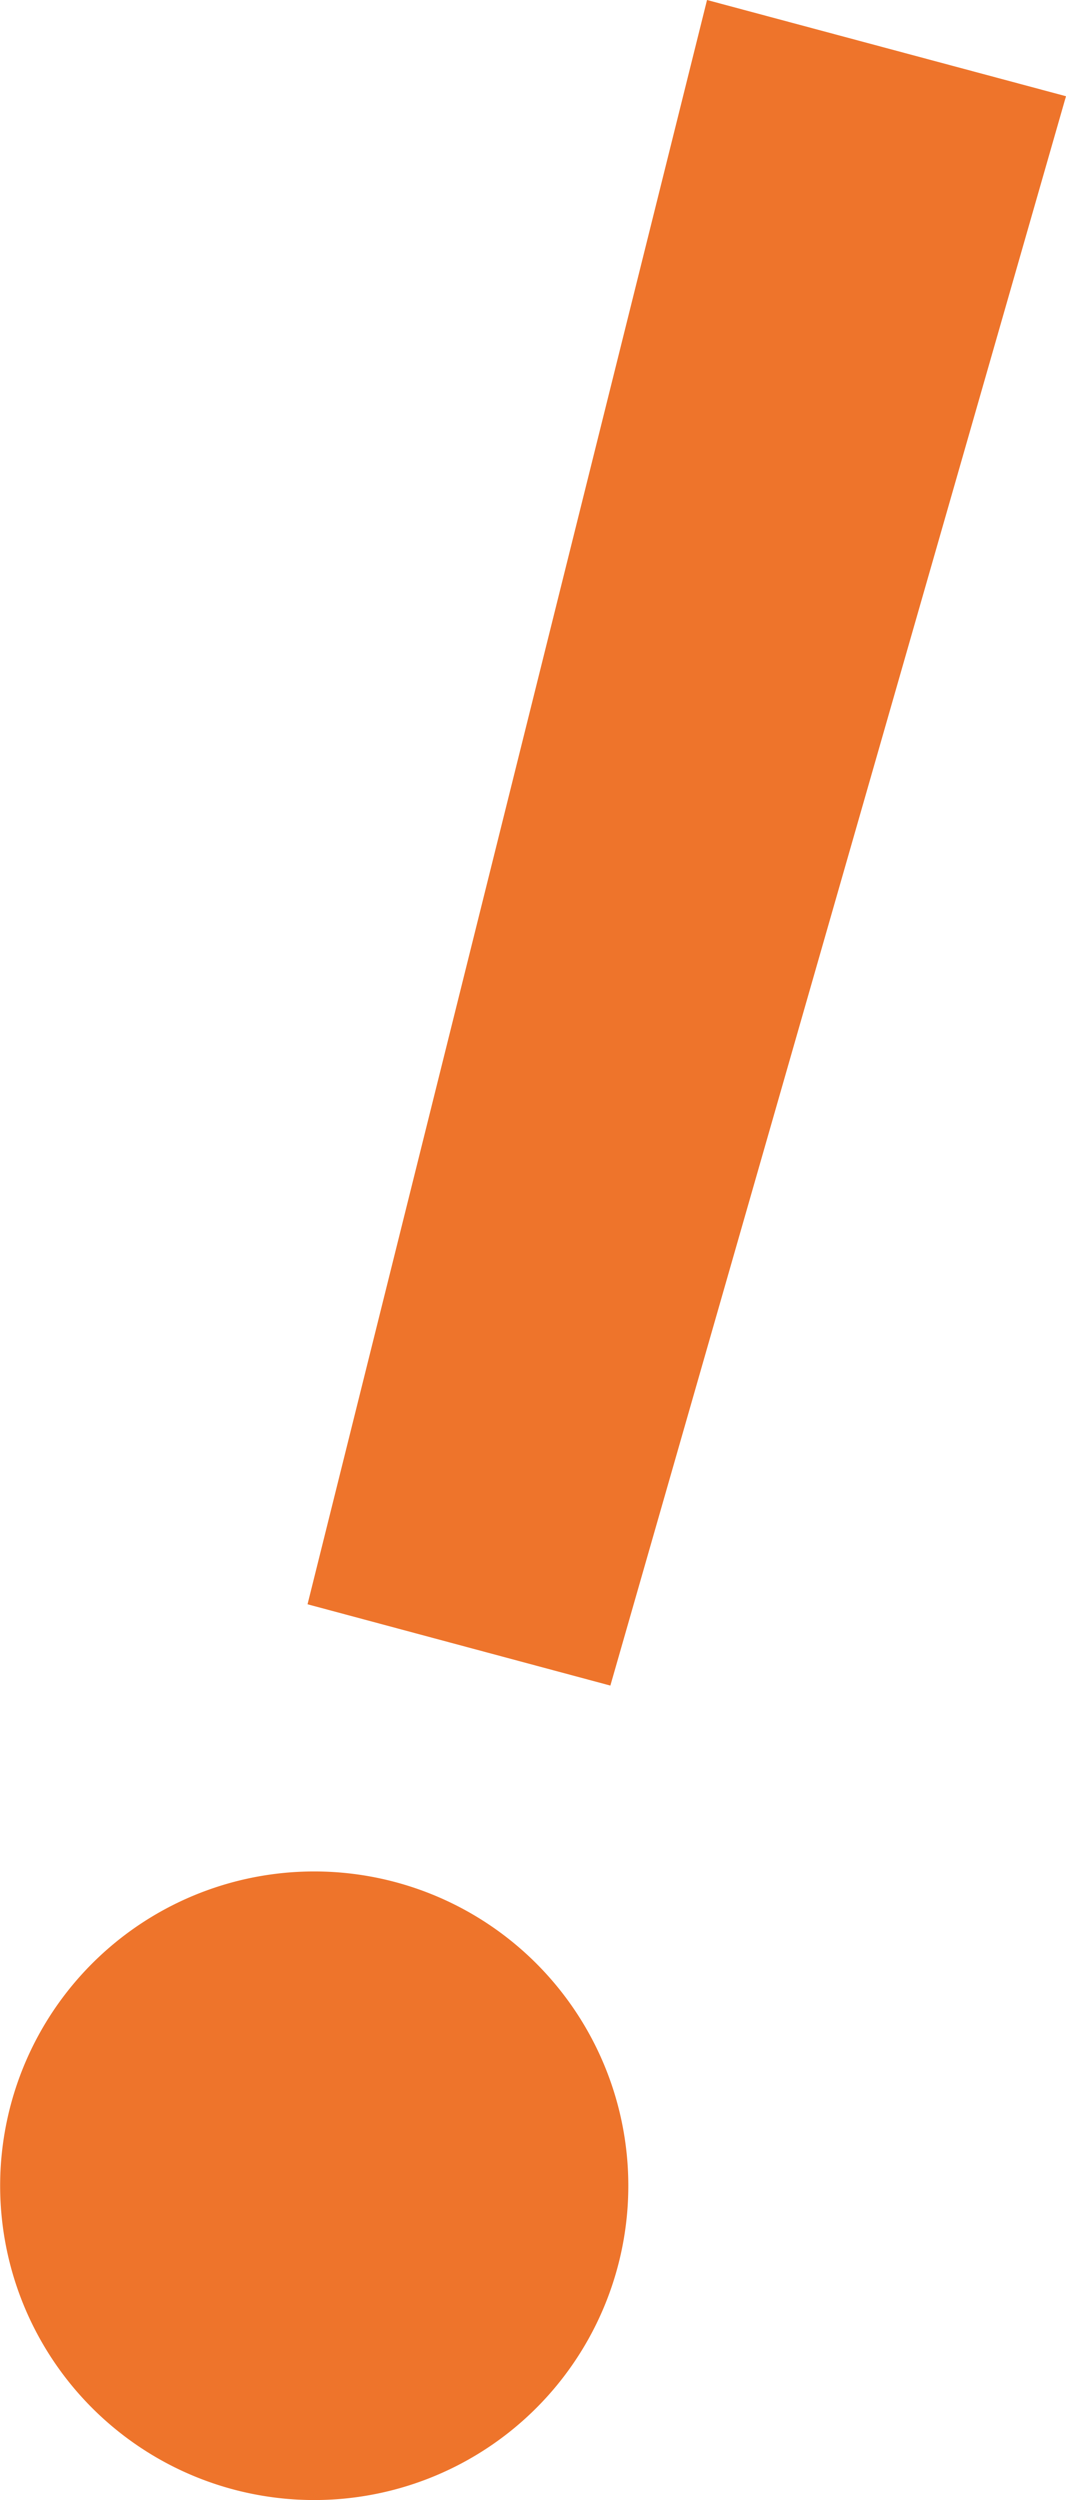
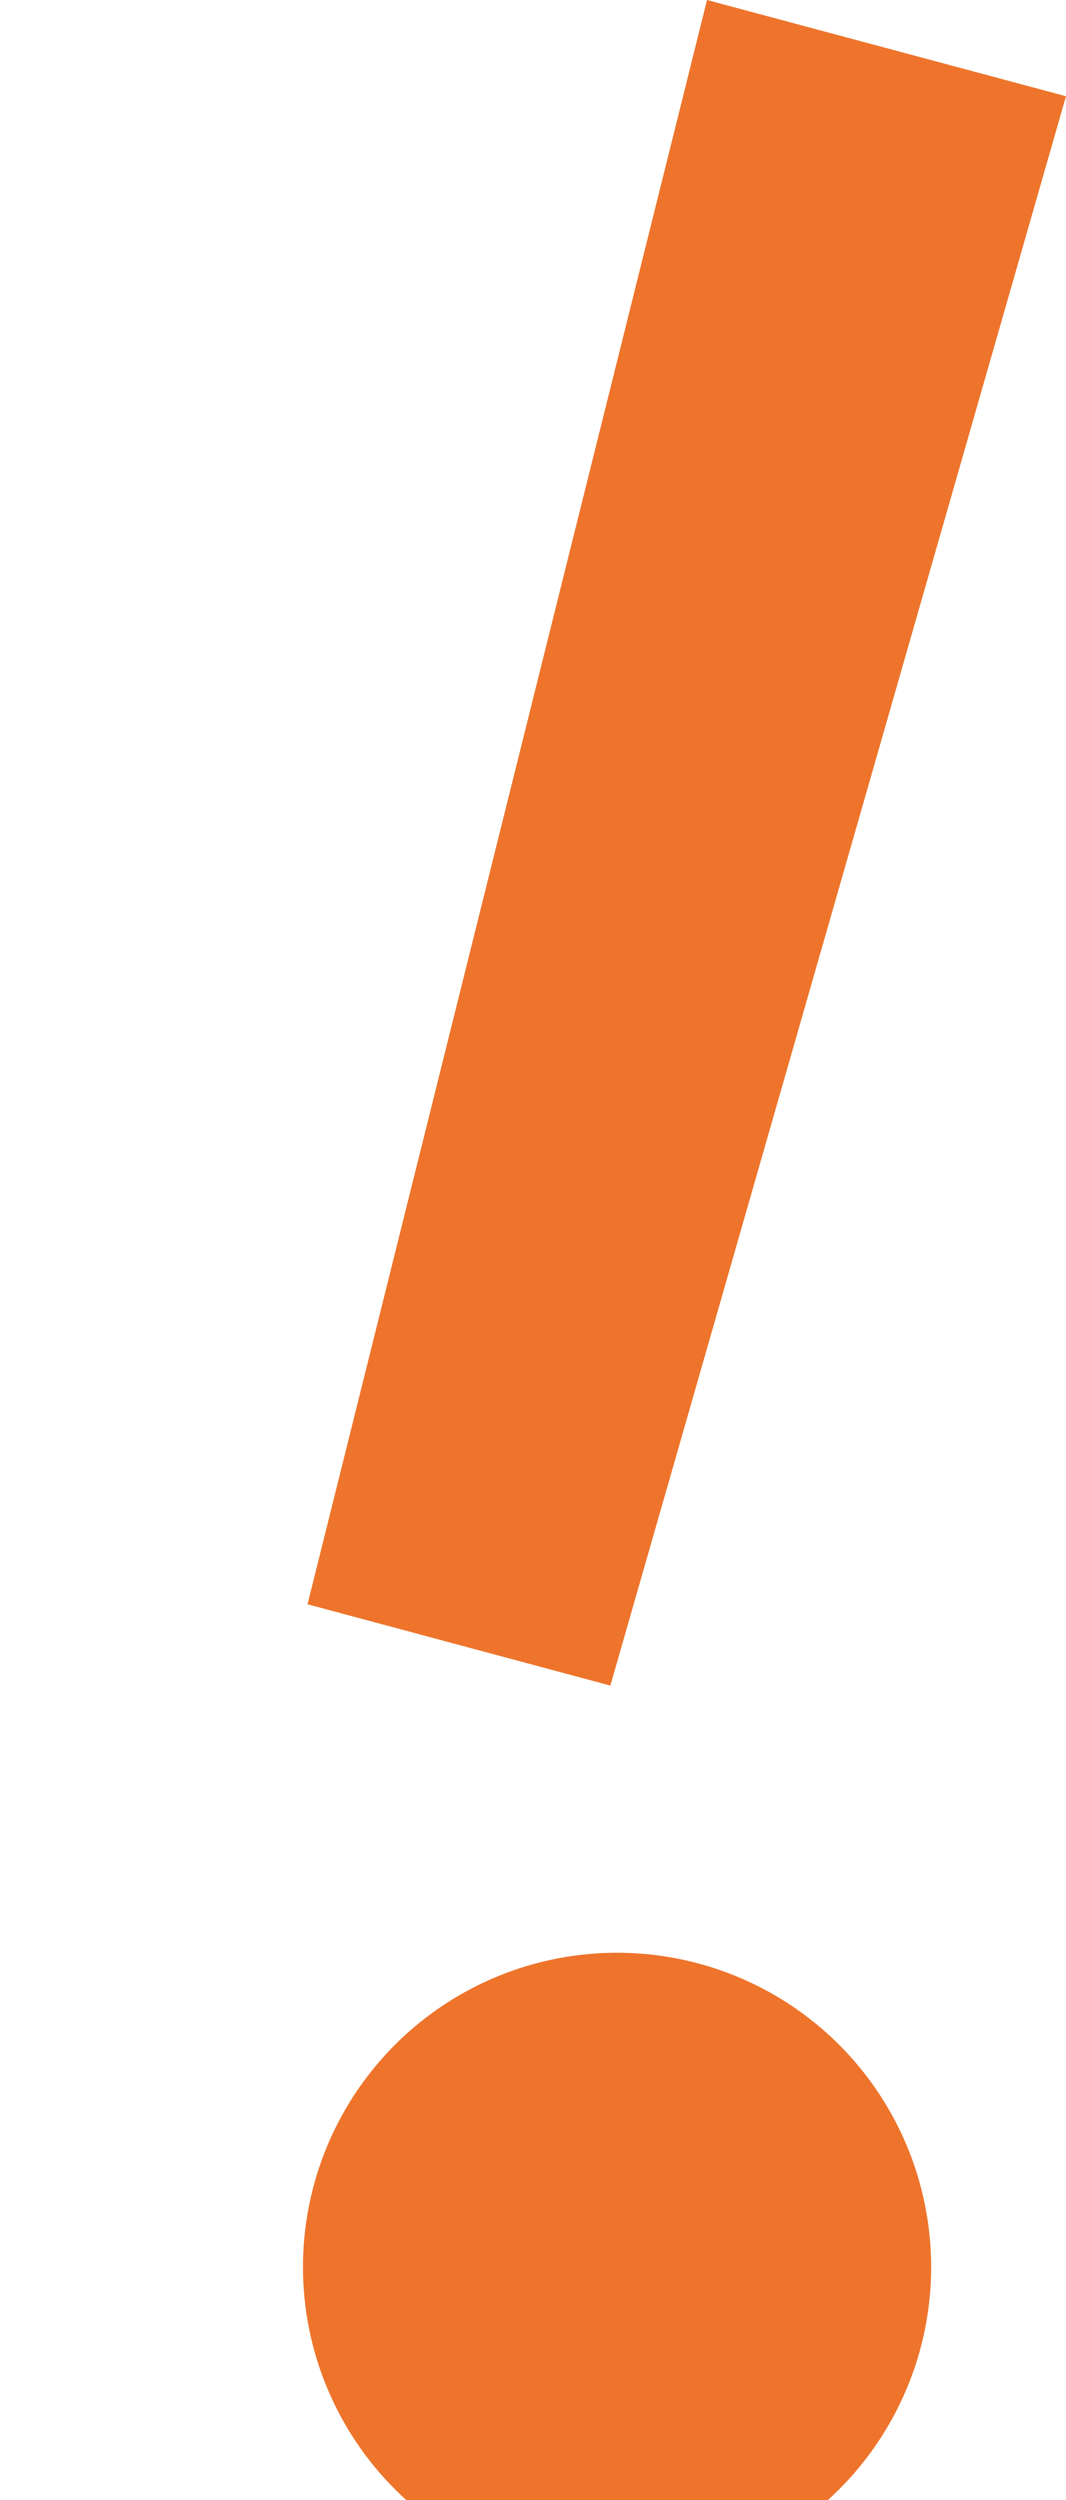
<svg xmlns="http://www.w3.org/2000/svg" width="48.018" height="112.539">
-   <path d="M13.853 72.215L31.848 0l16.17 4.332-7.275 25.357-9.118 31.786-4.131 14.4zm-3.364 39.839a14.148 14.148 0 10-10-17.327 14.148 14.148 0 0010 17.327" fill="#ee742b" />
+   <path d="M13.853 72.215L31.848 0l16.17 4.332-7.275 25.357-9.118 31.786-4.131 14.4m-3.364 39.839a14.148 14.148 0 10-10-17.327 14.148 14.148 0 0010 17.327" fill="#ee742b" />
</svg>